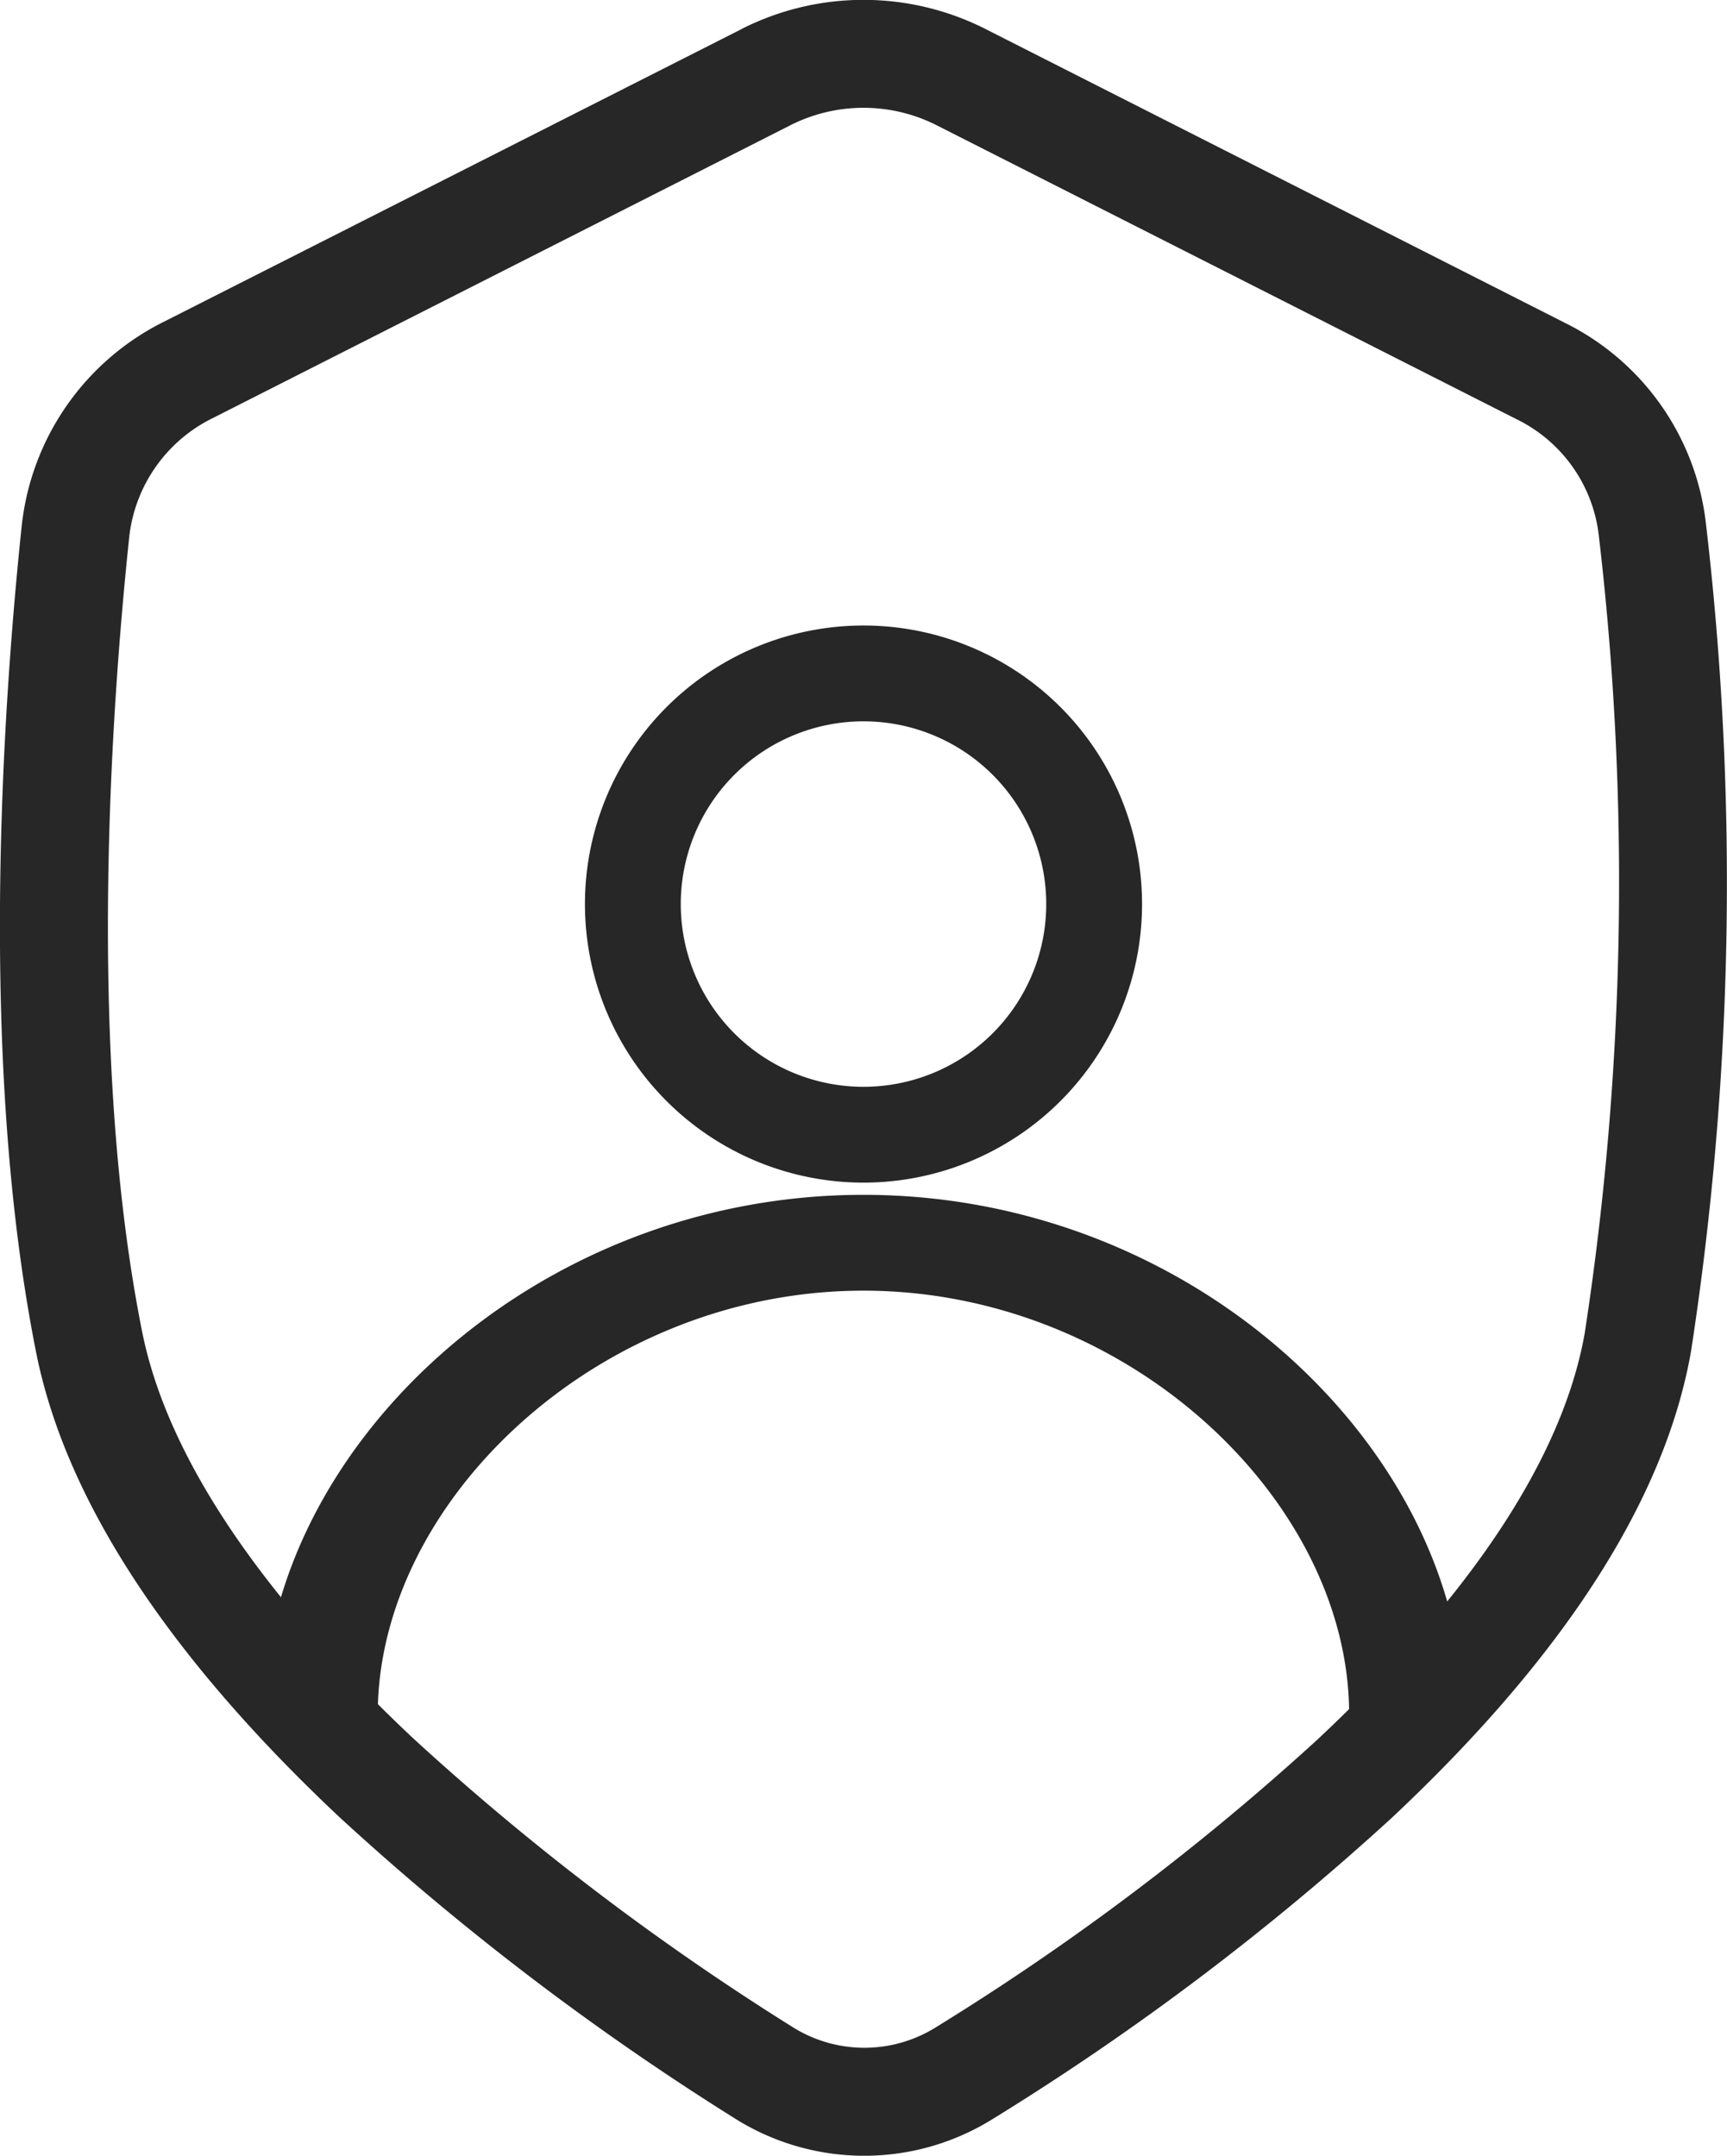
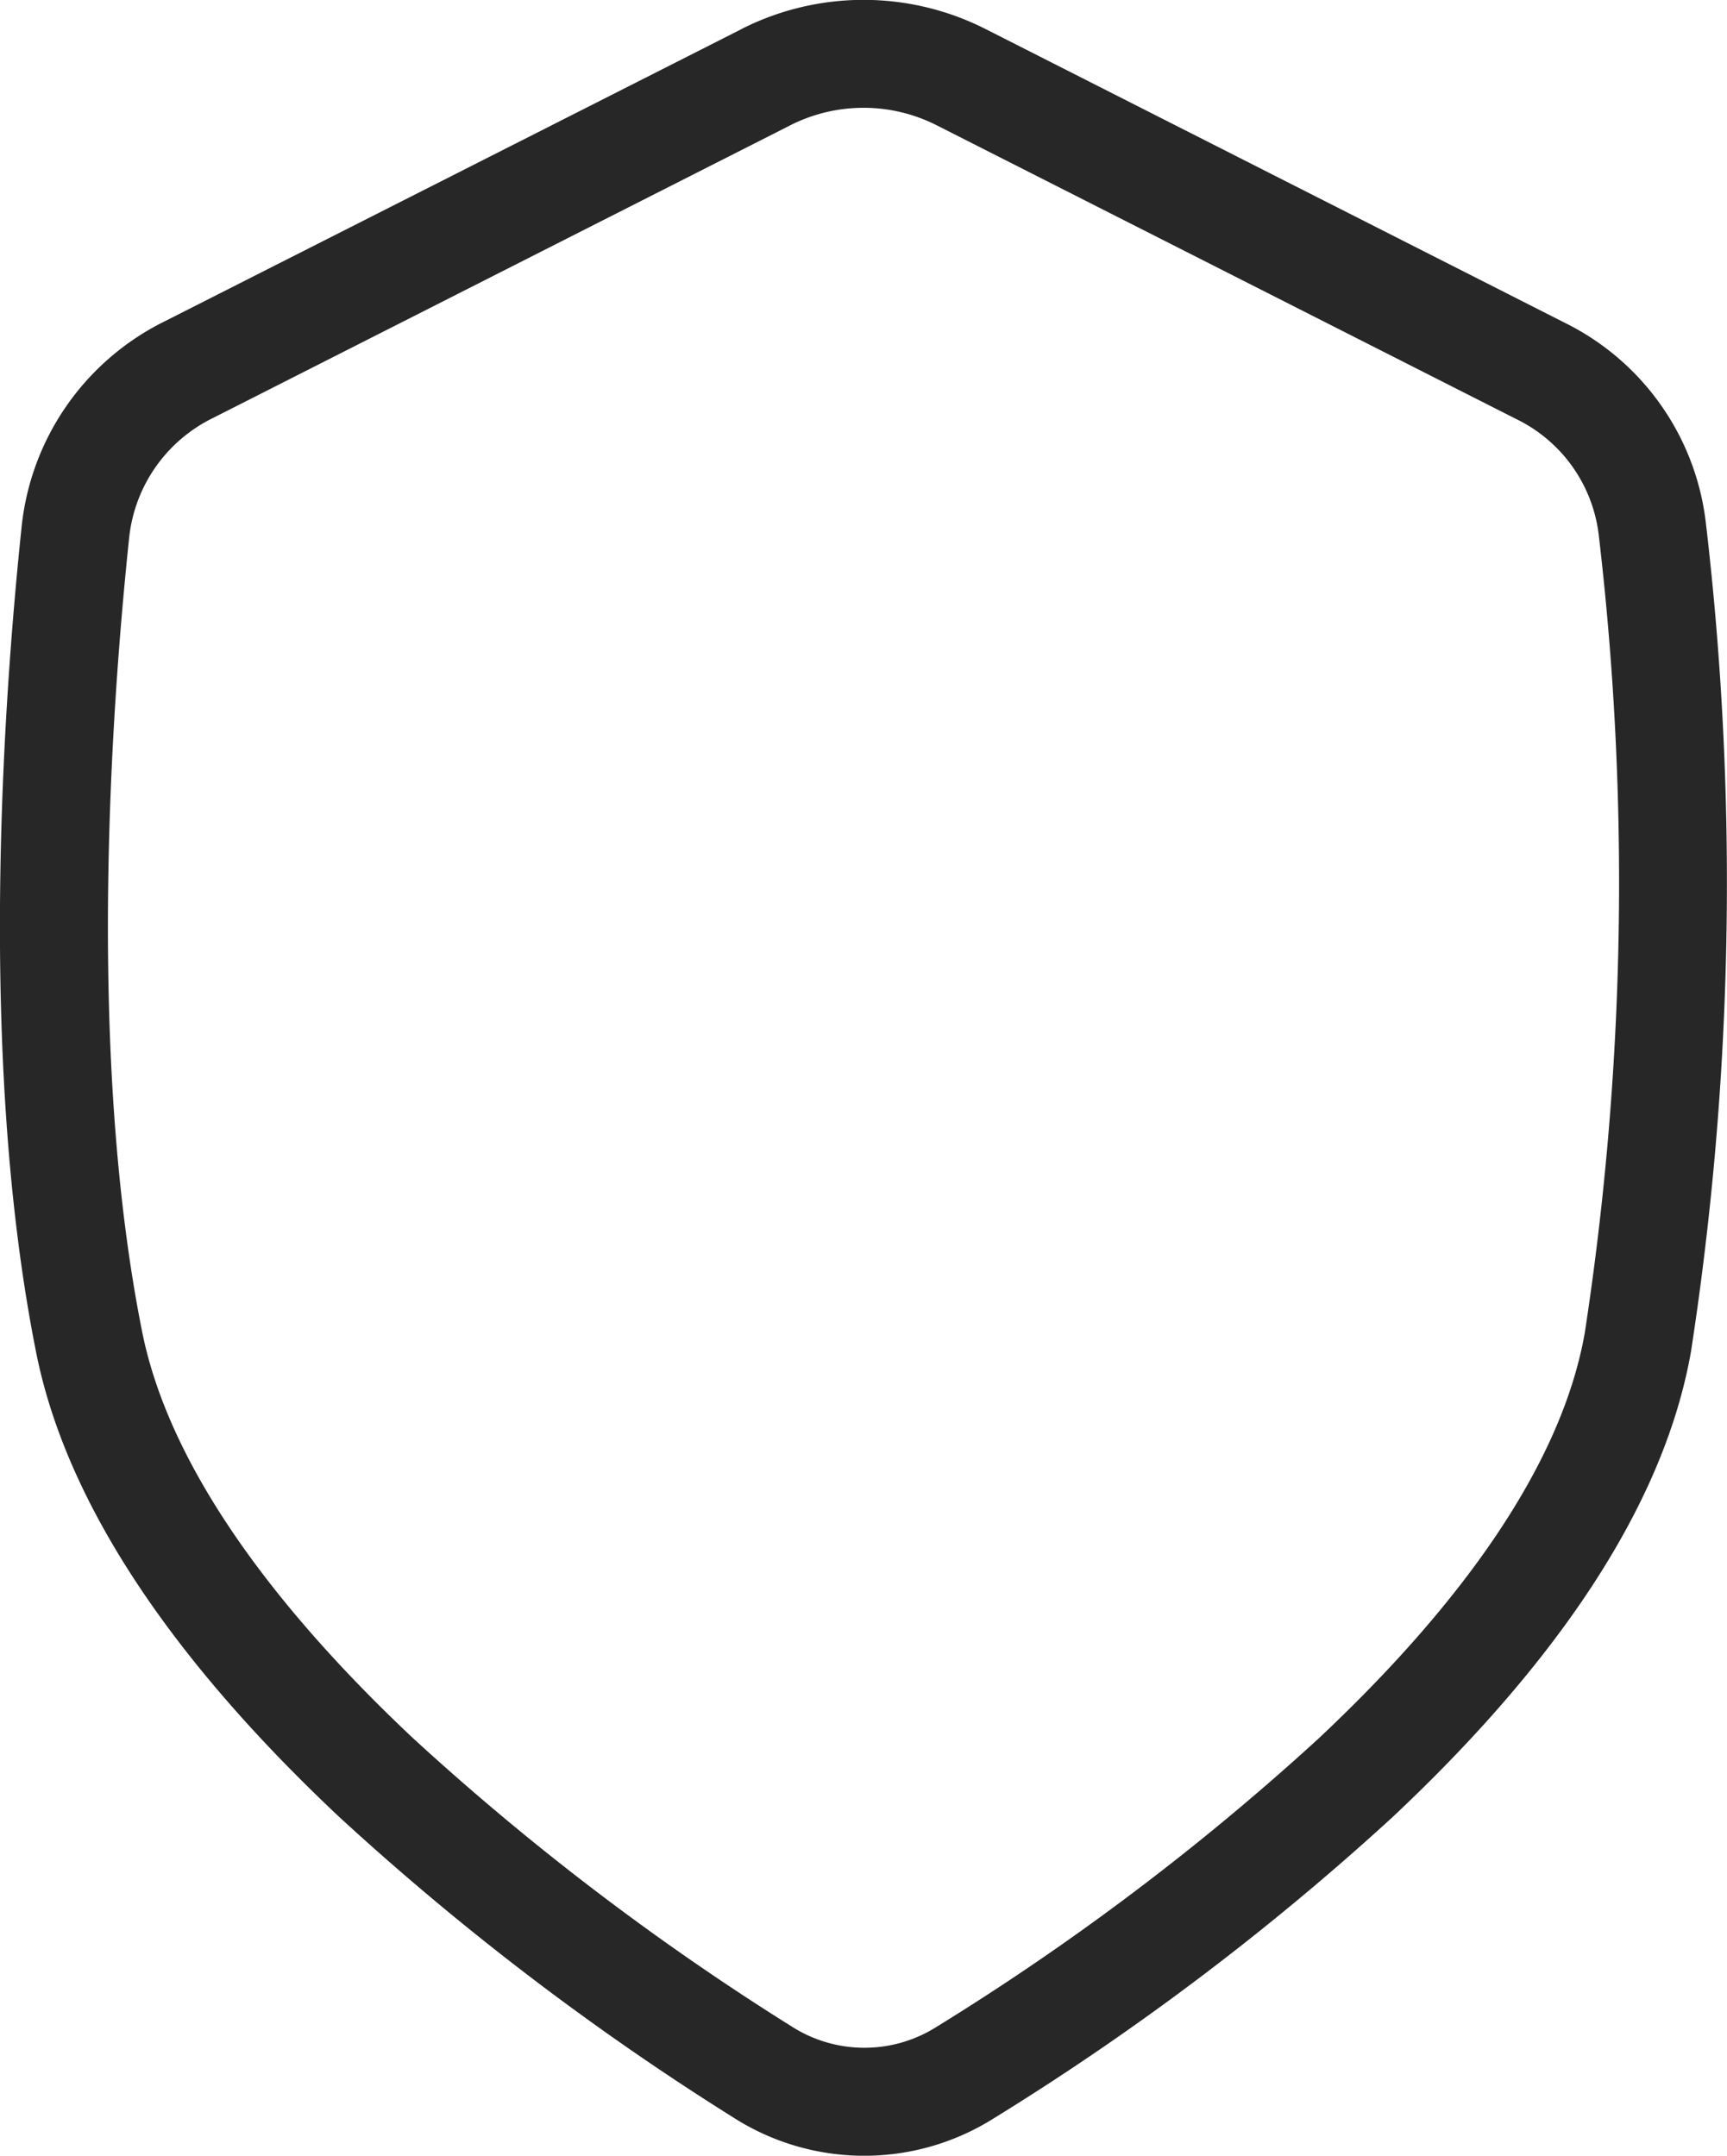
<svg xmlns="http://www.w3.org/2000/svg" width="48.068" height="60" viewBox="0 0 48.068 60">
  <g id="insurance" transform="translate(-10.667 -5.313)">
-     <path id="Path_141" data-name="Path 141" d="M32,23.6a5.086,5.086,0,1,0,5.086,5.086A5.086,5.086,0,0,0,32,23.6Zm-7.753,5.086A7.753,7.753,0,1,1,32,36.439,7.753,7.753,0,0,1,24.247,28.686Z" transform="translate(2.701 1.79)" fill="#282728" fill-rule="evenodd" />
-     <path id="Path_142" data-name="Path 142" d="M34.7,37.012c-7.364,0-13.519,5.852-13.519,11.788a1.479,1.479,0,0,1-1.591,1.333A1.479,1.479,0,0,1,18,48.8c0-7.231,7.375-14.455,16.7-14.455S51.4,41.57,51.4,48.8a1.616,1.616,0,0,1-3.182,0C48.22,42.864,42.065,37.012,34.7,37.012Z" transform="translate(0 4.224)" fill="#282728" fill-rule="evenodd" />
    <path id="Path_143" data-name="Path 143" d="M36.738,8.8a4.506,4.506,0,0,0-4.074,0L16.591,16.949a4.2,4.2,0,0,0-2.325,3.292c-.514,4.86-1.18,14.44.356,22.132.768,3.848,3.8,7.8,7.538,11.316A72.211,72.211,0,0,0,32.7,61.715a3.755,3.755,0,0,0,4.029.015,70.619,70.619,0,0,0,10.618-8.01c3.754-3.52,6.754-7.465,7.43-11.313a82.817,82.817,0,0,0,.385-22.23,4.126,4.126,0,0,0-2.292-3.2L36.738,8.8Zm-5.431-2.68a7.511,7.511,0,0,1,6.789,0L54.226,14.3a7.127,7.127,0,0,1,3.918,5.547,85.743,85.743,0,0,1-.411,23.082c-.853,4.852-4.475,9.367-8.335,12.986a73.619,73.619,0,0,1-11.086,8.367,6.76,6.76,0,0,1-7.222-.025A75.219,75.219,0,0,1,20.1,55.876c-3.844-3.618-7.467-8.11-8.426-12.915-1.63-8.17-.915-18.138-.4-23.036a7.209,7.209,0,0,1,3.954-5.657L31.306,6.123Z" transform="translate(0)" fill="#282728" fill-rule="evenodd" />
  </g>
</svg>